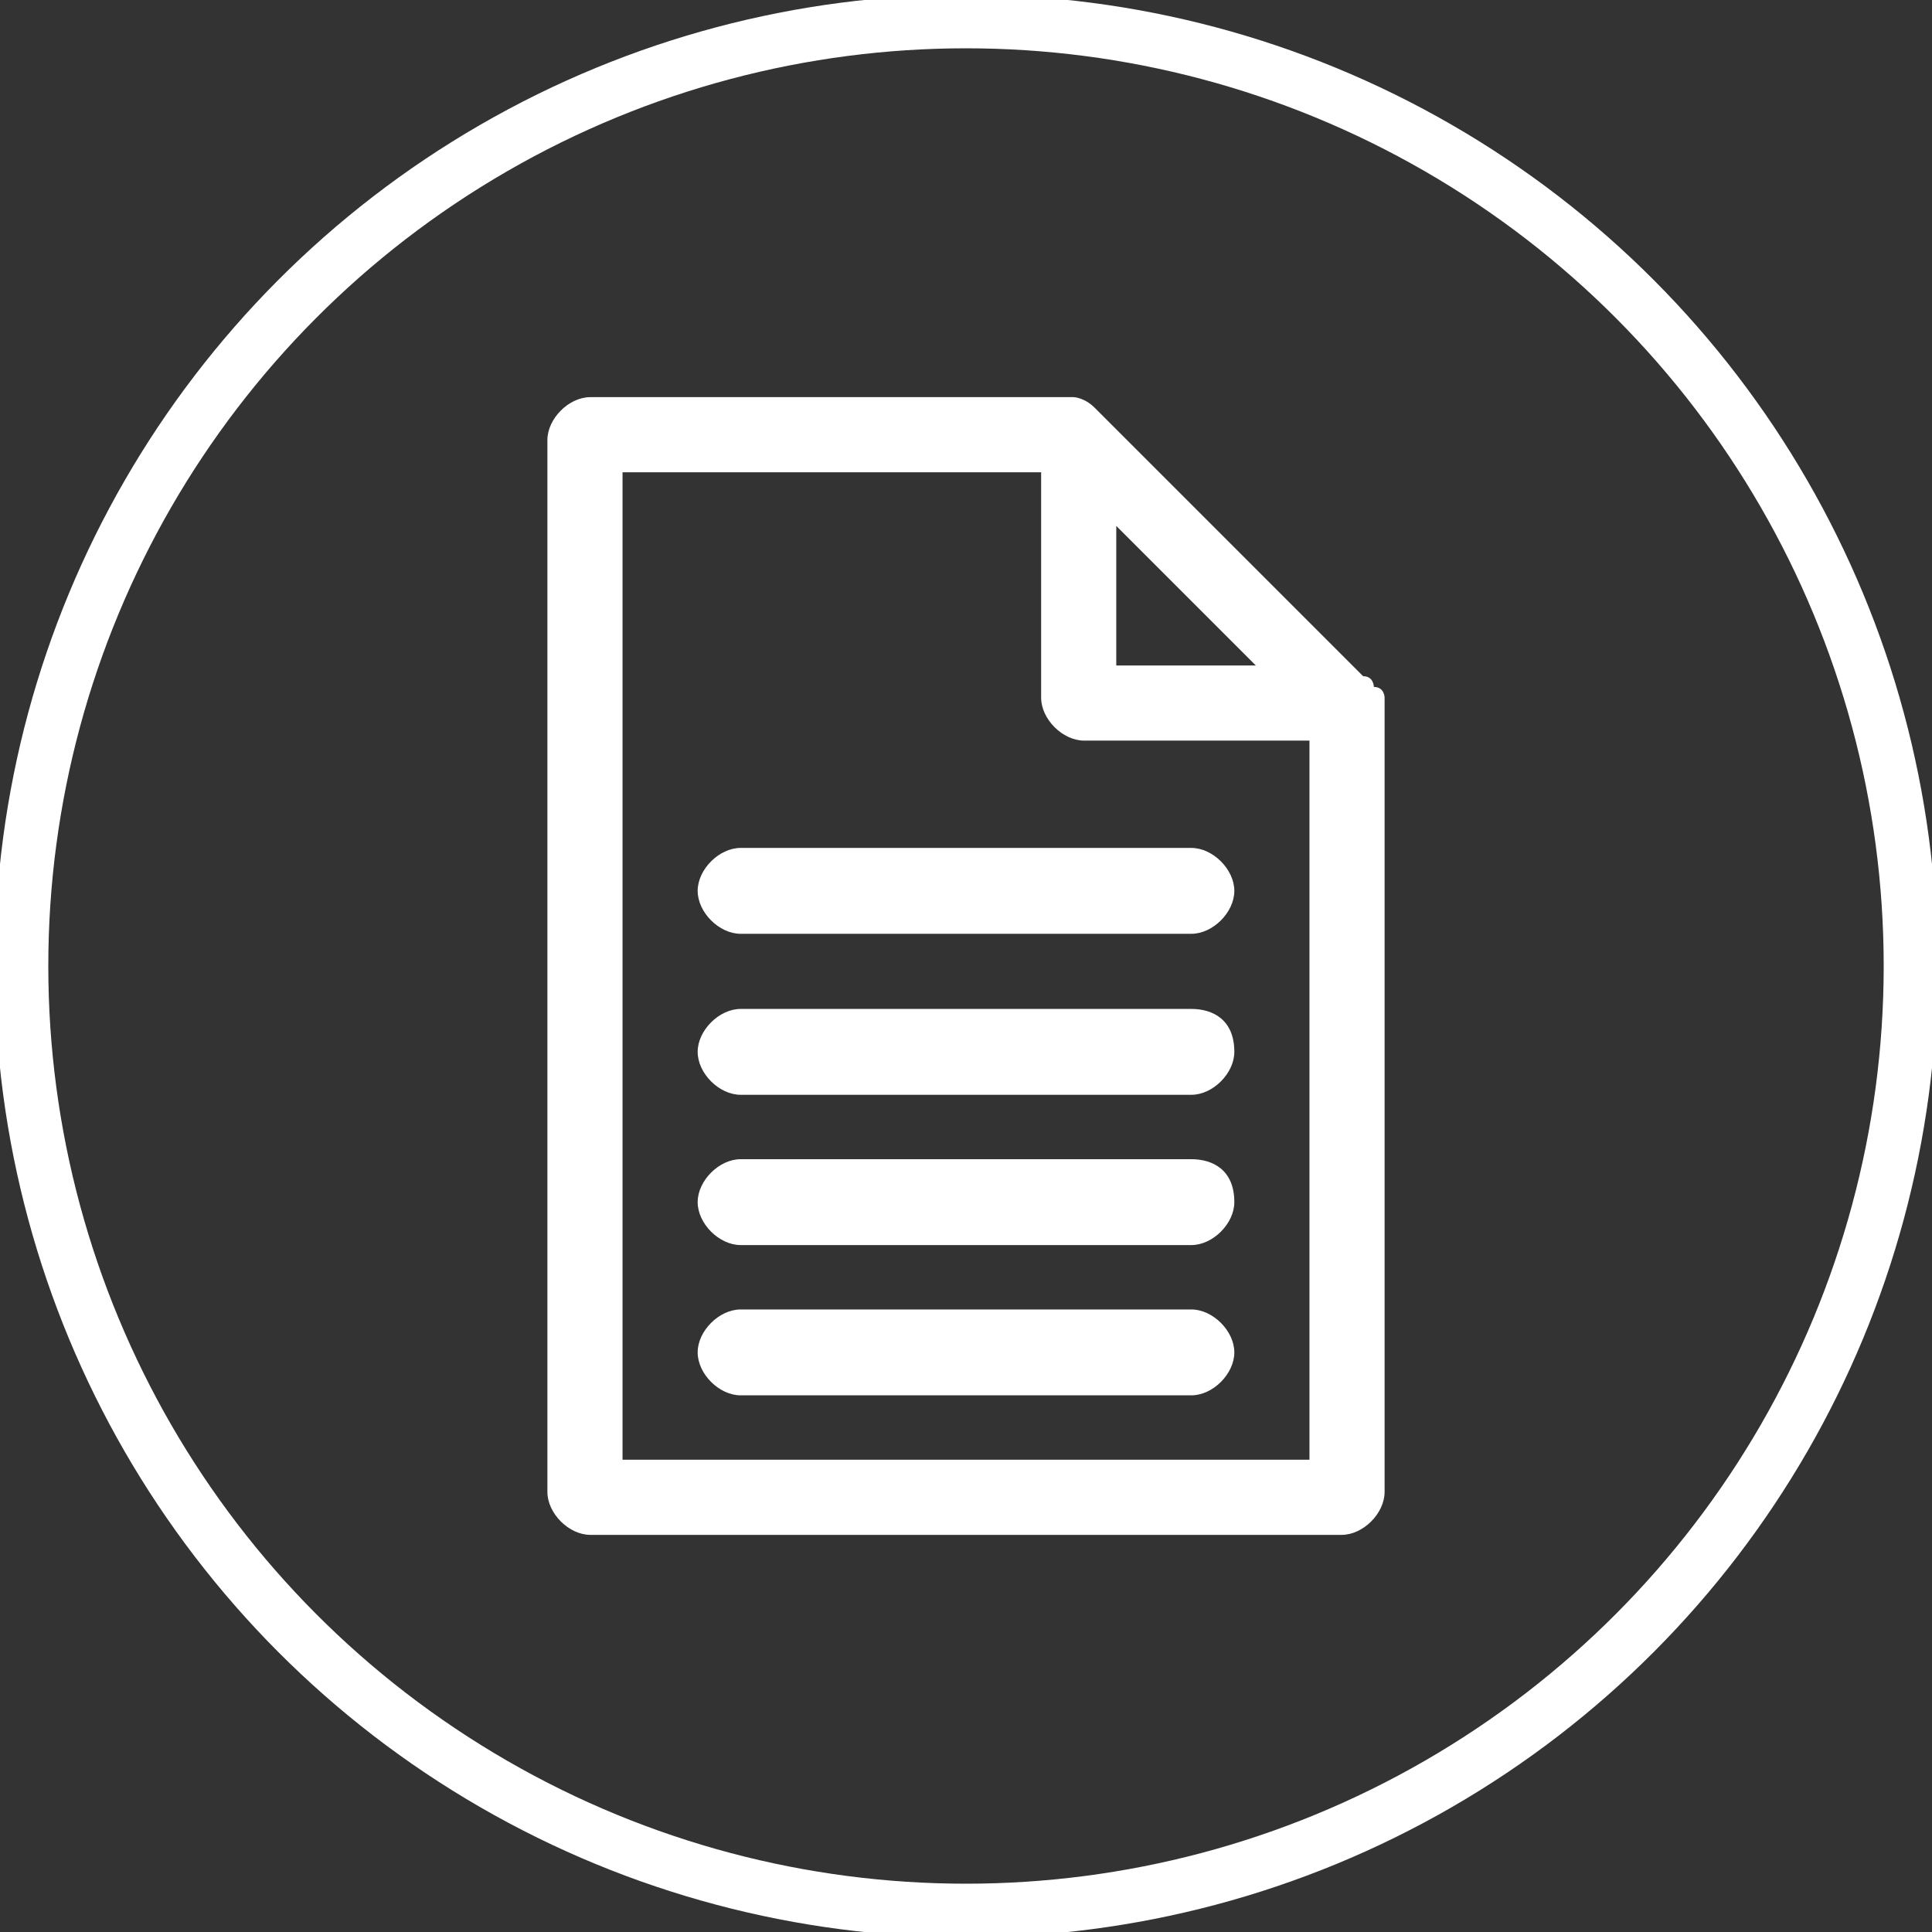
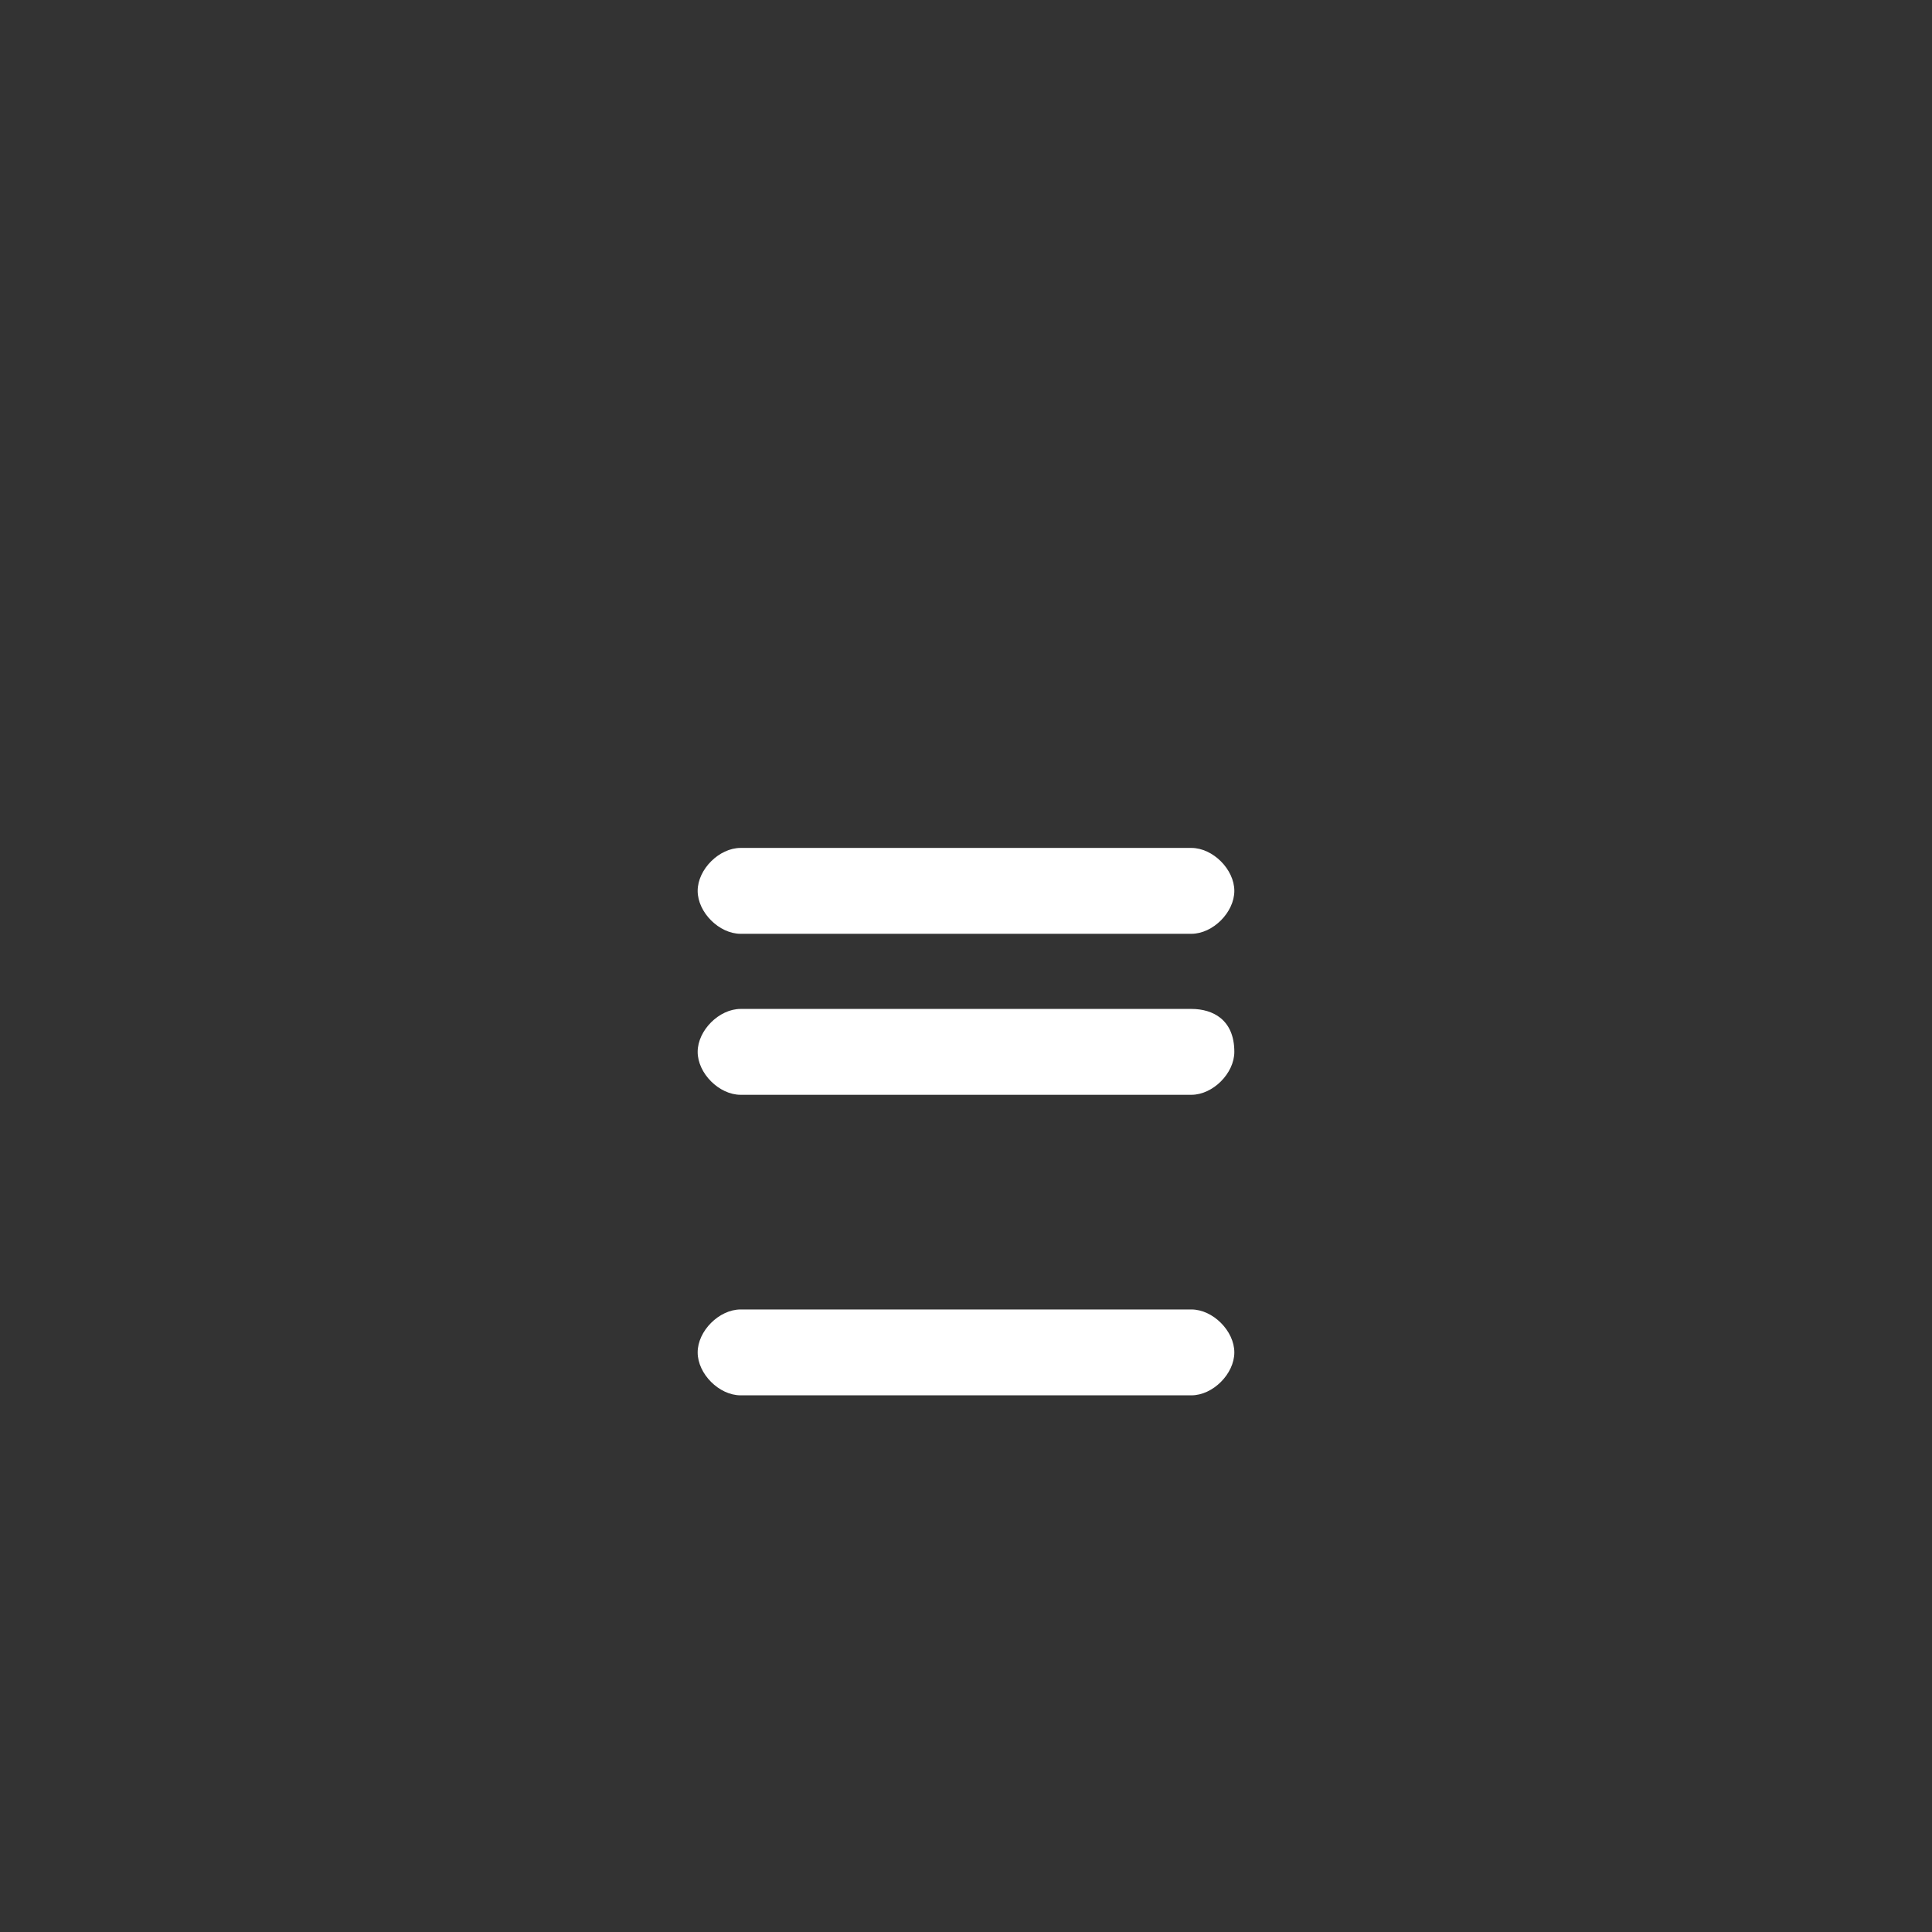
<svg xmlns="http://www.w3.org/2000/svg" xmlns:xlink="http://www.w3.org/1999/xlink" version="1.1" id="Layer_1" x="0px" y="0px" viewBox="0 0 18 18" style="enable-background:new 0 0 18 18;" xml:space="preserve">
  <rect x="0" y="0" width="18" height="18" fill="#333333" stroke="none" />
  <style type="text/css">
	.st0{clip-path:url(#SVGID_2_);fill:none;stroke:#FFFFFF;stroke-width:0.5;}
	.st1{clip-path:url(#SVGID_2_);fill:#FFFFFF;}
</style>
  <g>
    <defs>
      <rect id="SVGID_1_" width="18" height="18" />
    </defs>
    <clipPath id="SVGID_2_">
      <use xlink:href="#SVGID_1_" style="overflow:visible;" />
    </clipPath>
-     <circle class="st0" cx="9" cy="9" r="8.8" />
-     <path class="st1" d="M5.8,13.6V4.4h3.9v2.1c0,0.2,0.2,0.4,0.4,0.4h2.1v6.7H5.8z M10.4,4.9l1.3,1.3h-1.3V4.9z M12.8,6.4   c0,0,0-0.1-0.1-0.1l-2.5-2.5c-0.1-0.1-0.2-0.1-0.2-0.1H5.5c-0.2,0-0.4,0.2-0.4,0.4v9.8c0,0.2,0.2,0.4,0.4,0.4h7   c0.2,0,0.4-0.2,0.4-0.4V6.5C12.9,6.5,12.9,6.4,12.8,6.4" />
    <path class="st1" d="M11.1,12.2H6.9c-0.2,0-0.4,0.2-0.4,0.4s0.2,0.4,0.4,0.4h4.2c0.2,0,0.4-0.2,0.4-0.4S11.3,12.2,11.1,12.2" />
-     <path class="st1" d="M11.1,10.8H6.9c-0.2,0-0.4,0.2-0.4,0.4c0,0.2,0.2,0.4,0.4,0.4h4.2c0.2,0,0.4-0.2,0.4-0.4   C11.5,10.9,11.3,10.8,11.1,10.8" />
    <path class="st1" d="M11.1,9.4H6.9c-0.2,0-0.4,0.2-0.4,0.4c0,0.2,0.2,0.4,0.4,0.4h4.2c0.2,0,0.4-0.2,0.4-0.4   C11.5,9.5,11.3,9.4,11.1,9.4" />
    <path class="st1" d="M11.1,7.9H6.9c-0.2,0-0.4,0.2-0.4,0.4c0,0.2,0.2,0.4,0.4,0.4h4.2c0.2,0,0.4-0.2,0.4-0.4   C11.5,8.1,11.3,7.9,11.1,7.9" />
  </g>
  <g>
</g>
  <g>
</g>
  <g>
</g>
  <g>
</g>
  <g>
</g>
  <g>
</g>
</svg>